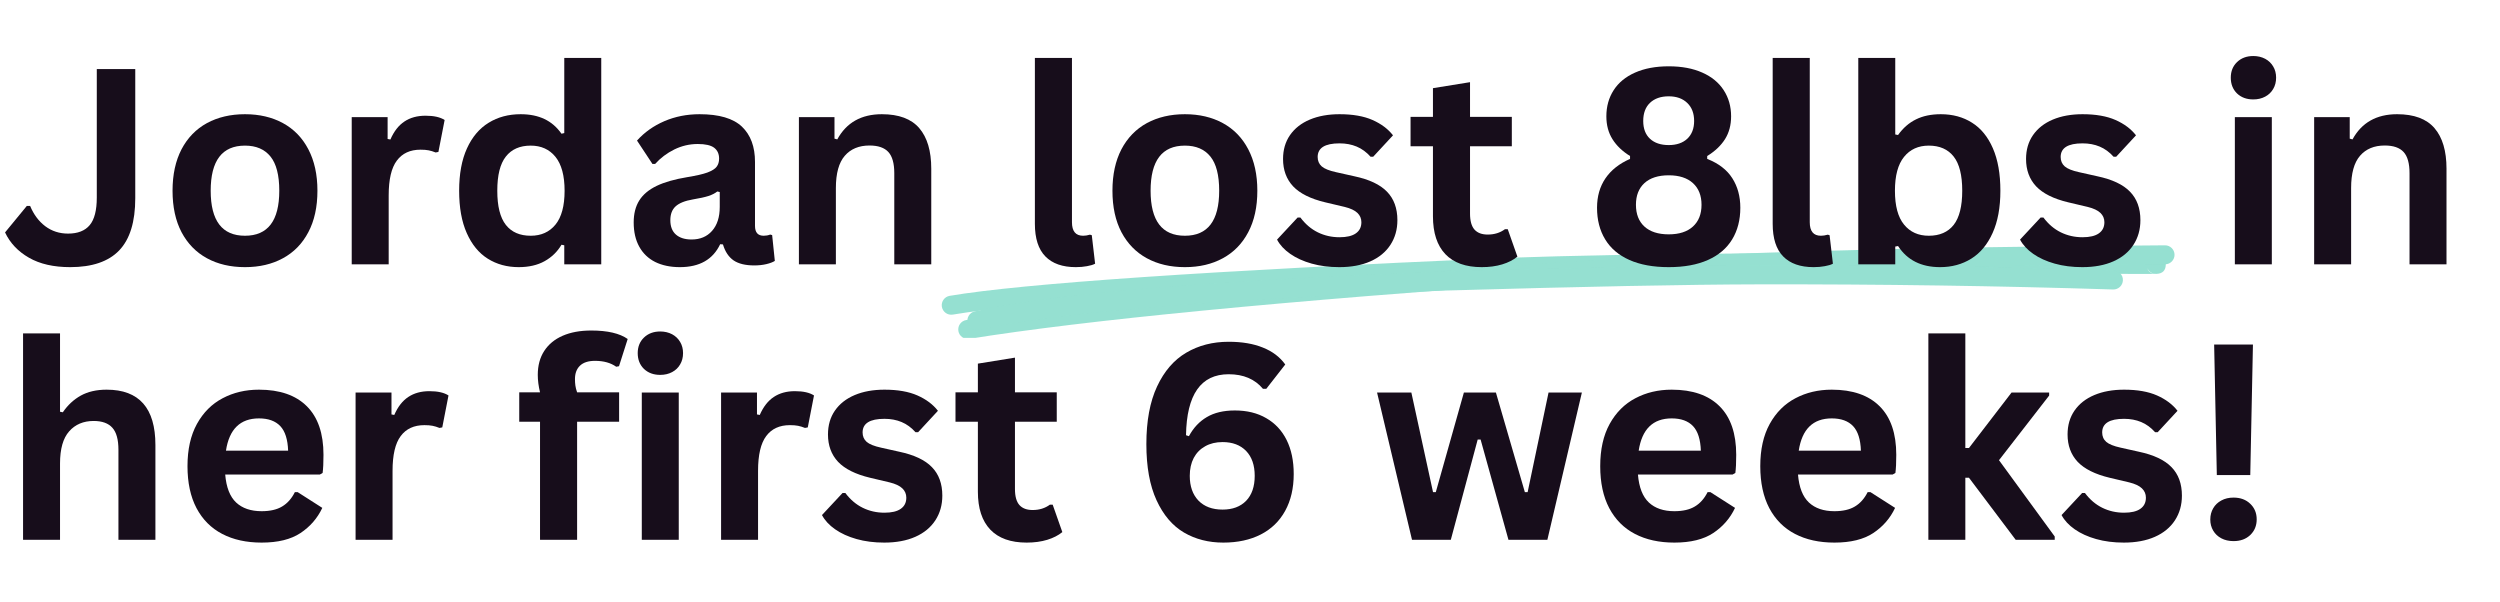
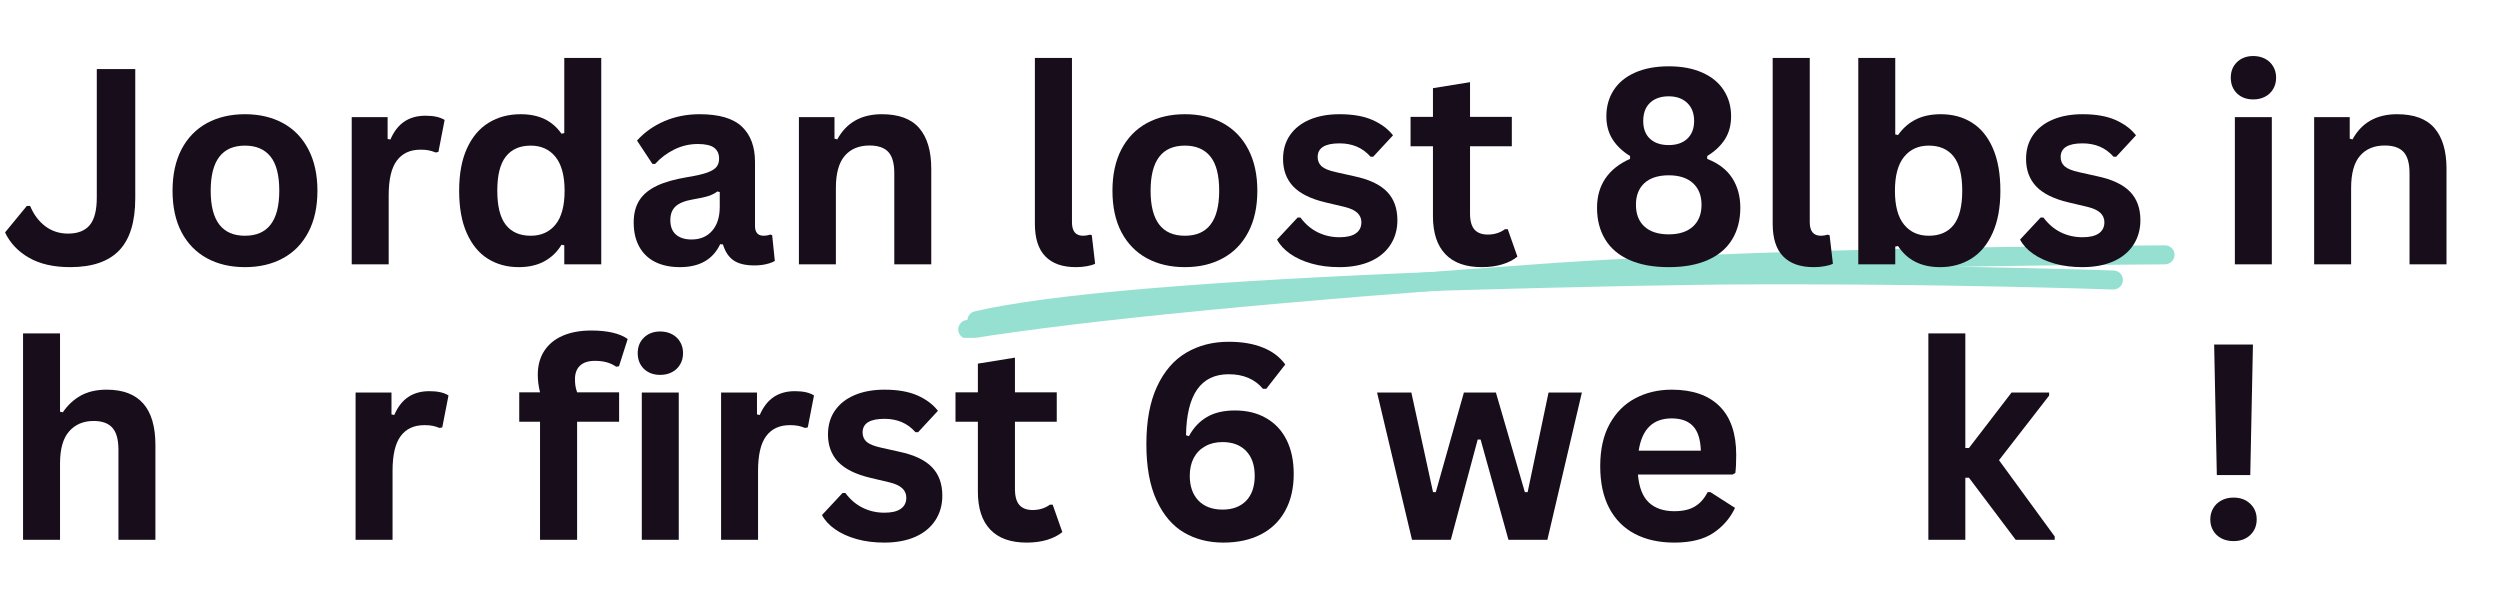
<svg xmlns="http://www.w3.org/2000/svg" width="486" zoomAndPan="magnify" viewBox="0 0 364.5 87.75" height="117" preserveAspectRatio="xMidYMid meet" version="1.0">
  <defs>
    <g />
    <clipPath id="1bd4466d04">
-       <path d="M 137.191 36 L 316 36 L 316 46 L 137.191 46 Z M 137.191 36 " clip-rule="nonzero" />
-     </clipPath>
+       </clipPath>
    <clipPath id="51185efd23">
      <path d="M 139 35.688 L 317.488 35.688 L 317.488 49.258 L 139 49.258 Z M 139 35.688 " clip-rule="nonzero" />
    </clipPath>
    <clipPath id="2ab916b7ca">
      <path d="M 0.27 10 L 20 10 L 20 39 L 0.27 39 Z M 0.27 10 " clip-rule="nonzero" />
    </clipPath>
  </defs>
  <g clip-path="url(#1bd4466d04)">
    <path fill="#95e0d1" d="M 138.461 43.133 C 149.098 41.332 176.094 39.488 219.457 37.598 L 219.469 37.598 C 229.316 37.254 241.086 37.039 254.777 36.949 C 258.102 36.93 261.961 36.93 266.359 36.945 L 266.363 36.945 C 297.539 37.121 313.516 37.191 314.297 37.16 C 313.445 37.195 313.012 37.648 312.996 38.52 L 312.996 38.57 C 313.012 39.43 313.441 39.883 314.281 39.93 C 314.277 39.93 314.277 39.926 314.273 39.926 C 313.508 39.891 312.918 39.242 312.953 38.477 C 312.988 37.711 313.637 37.121 314.402 37.156 C 314.41 37.156 314.418 37.156 314.426 37.156 C 315.309 37.203 315.758 37.656 315.773 38.52 L 315.773 38.57 C 315.758 39.445 315.301 39.898 314.406 39.934 C 313.582 39.965 297.562 39.895 266.348 39.719 L 266.352 39.719 C 261.957 39.707 258.105 39.707 254.793 39.723 C 241.129 39.812 229.387 40.027 219.566 40.371 L 219.578 40.371 C 176.332 42.254 149.445 44.09 138.926 45.867 C 138.168 45.996 137.453 45.488 137.324 44.73 C 137.199 43.977 137.707 43.258 138.461 43.133 Z M 138.461 43.133 " fill-opacity="0.996" fill-rule="nonzero" />
  </g>
  <g clip-path="url(#51185efd23)">
    <path fill="#95e0d1" d="M 140.883 46.66 C 157.871 43.926 186.594 41.141 227.059 38.305 L 227.062 38.305 C 249.727 36.832 279.254 35.988 315.652 35.766 C 316.418 35.762 317.043 36.379 317.047 37.145 C 317.051 37.91 316.434 38.535 315.668 38.539 C 279.324 38.762 249.852 39.605 227.242 41.074 L 227.25 41.07 C 186.871 43.902 158.227 46.68 141.32 49.402 C 140.566 49.523 139.852 49.008 139.73 48.254 C 139.609 47.496 140.125 46.781 140.883 46.66 Z M 140.883 46.66 " fill-opacity="0.996" fill-rule="nonzero" />
  </g>
  <path fill="#95e0d1" d="M 142.117 45.395 C 152.832 42.898 175.711 40.961 210.758 39.586 L 210.773 39.586 C 230.73 39.008 245.996 38.707 256.562 38.68 C 274.223 38.652 291.426 38.906 308.18 39.434 C 308.945 39.457 309.547 40.098 309.52 40.863 C 309.496 41.629 308.855 42.23 308.09 42.207 C 291.367 41.68 274.195 41.43 256.57 41.457 C 246.027 41.48 230.785 41.785 210.852 42.359 L 210.867 42.359 C 175.996 43.727 153.289 45.641 142.746 48.098 C 142 48.273 141.254 47.809 141.082 47.062 C 140.906 46.316 141.371 45.57 142.117 45.395 Z M 142.117 45.395 " fill-opacity="0.996" fill-rule="nonzero" />
  <g clip-path="url(#2ab916b7ca)">
    <g fill="#170d1b" fill-opacity="1">
      <g transform="translate(0.268, 38.543)">
        <g>
          <path d="M 9.969 0.406 C 7.551 0.406 5.547 -0.051 3.953 -0.969 C 2.359 -1.883 1.195 -3.113 0.469 -4.656 L 3.641 -8.516 L 4.125 -8.516 C 4.645 -7.266 5.379 -6.281 6.328 -5.562 C 7.285 -4.844 8.395 -4.484 9.656 -4.484 C 11.07 -4.484 12.125 -4.895 12.812 -5.719 C 13.5 -6.539 13.844 -7.879 13.844 -9.734 L 13.844 -28.469 L 19.453 -28.469 L 19.453 -9.641 C 19.453 -6.203 18.672 -3.664 17.109 -2.031 C 15.547 -0.406 13.164 0.406 9.969 0.406 Z M 9.969 0.406 " />
        </g>
      </g>
    </g>
  </g>
  <g fill="#170d1b" fill-opacity="1">
    <g transform="translate(23.235, 38.543)">
      <g>
        <path d="M 12.484 0.406 C 10.379 0.406 8.531 -0.023 6.938 -0.891 C 5.352 -1.754 4.117 -3.02 3.234 -4.688 C 2.359 -6.352 1.922 -8.367 1.922 -10.734 C 1.922 -13.086 2.359 -15.102 3.234 -16.781 C 4.117 -18.457 5.352 -19.727 6.938 -20.594 C 8.531 -21.457 10.379 -21.891 12.484 -21.891 C 14.586 -21.891 16.43 -21.457 18.016 -20.594 C 19.609 -19.727 20.844 -18.457 21.719 -16.781 C 22.602 -15.102 23.047 -13.086 23.047 -10.734 C 23.047 -8.367 22.602 -6.352 21.719 -4.688 C 20.844 -3.02 19.609 -1.754 18.016 -0.891 C 16.43 -0.023 14.586 0.406 12.484 0.406 Z M 12.484 -4.172 C 15.816 -4.172 17.484 -6.359 17.484 -10.734 C 17.484 -13.004 17.055 -14.664 16.203 -15.719 C 15.348 -16.781 14.109 -17.312 12.484 -17.312 C 9.148 -17.312 7.484 -15.117 7.484 -10.734 C 7.484 -6.359 9.148 -4.172 12.484 -4.172 Z M 12.484 -4.172 " />
      </g>
    </g>
  </g>
  <g fill="#170d1b" fill-opacity="1">
    <g transform="translate(48.186, 38.543)">
      <g>
        <path d="M 3.094 0 L 3.094 -21.469 L 8.328 -21.469 L 8.328 -18.281 L 8.734 -18.203 C 9.254 -19.398 9.938 -20.273 10.781 -20.828 C 11.625 -21.391 12.648 -21.672 13.859 -21.672 C 15.078 -21.672 16.004 -21.461 16.641 -21.047 L 15.734 -16.391 L 15.328 -16.312 C 14.973 -16.457 14.633 -16.562 14.312 -16.625 C 13.988 -16.688 13.594 -16.719 13.125 -16.719 C 11.613 -16.719 10.461 -16.188 9.672 -15.125 C 8.879 -14.07 8.484 -12.379 8.484 -10.047 L 8.484 0 Z M 3.094 0 " />
      </g>
    </g>
  </g>
  <g fill="#170d1b" fill-opacity="1">
    <g transform="translate(65.021, 38.543)">
      <g>
        <path d="M 10.609 0.406 C 8.91 0.406 7.406 -0.004 6.094 -0.828 C 4.789 -1.648 3.77 -2.895 3.031 -4.562 C 2.289 -6.227 1.922 -8.285 1.922 -10.734 C 1.922 -13.18 2.301 -15.238 3.062 -16.906 C 3.82 -18.57 4.875 -19.816 6.219 -20.641 C 7.562 -21.473 9.117 -21.891 10.891 -21.891 C 12.223 -21.891 13.379 -21.656 14.359 -21.188 C 15.336 -20.727 16.164 -20.016 16.844 -19.047 L 17.25 -19.141 L 17.25 -30.094 L 22.641 -30.094 L 22.641 0 L 17.25 0 L 17.25 -2.781 L 16.844 -2.859 C 16.25 -1.848 15.43 -1.051 14.391 -0.469 C 13.348 0.113 12.086 0.406 10.609 0.406 Z M 12.359 -4.172 C 13.879 -4.172 15.082 -4.711 15.969 -5.797 C 16.852 -6.879 17.297 -8.523 17.297 -10.734 C 17.297 -12.93 16.852 -14.578 15.969 -15.672 C 15.082 -16.766 13.879 -17.312 12.359 -17.312 C 10.773 -17.312 9.566 -16.781 8.734 -15.719 C 7.898 -14.664 7.484 -13.004 7.484 -10.734 C 7.484 -8.473 7.898 -6.812 8.734 -5.75 C 9.566 -4.695 10.773 -4.172 12.359 -4.172 Z M 12.359 -4.172 " />
      </g>
    </g>
  </g>
  <g fill="#170d1b" fill-opacity="1">
    <g transform="translate(90.751, 38.543)">
      <g>
        <path d="M 8.375 0.406 C 7 0.406 5.801 0.156 4.781 -0.344 C 3.77 -0.852 2.992 -1.598 2.453 -2.578 C 1.91 -3.555 1.641 -4.734 1.641 -6.109 C 1.641 -7.379 1.91 -8.445 2.453 -9.312 C 2.992 -10.176 3.836 -10.883 4.984 -11.438 C 6.129 -11.988 7.625 -12.414 9.469 -12.719 C 10.75 -12.926 11.723 -13.148 12.391 -13.391 C 13.055 -13.641 13.504 -13.922 13.734 -14.234 C 13.973 -14.547 14.094 -14.941 14.094 -15.422 C 14.094 -16.109 13.852 -16.633 13.375 -17 C 12.895 -17.363 12.098 -17.547 10.984 -17.547 C 9.785 -17.547 8.645 -17.281 7.562 -16.75 C 6.488 -16.219 5.555 -15.516 4.766 -14.641 L 4.375 -14.641 L 2.125 -18.047 C 3.207 -19.254 4.535 -20.195 6.109 -20.875 C 7.68 -21.551 9.395 -21.891 11.25 -21.891 C 14.094 -21.891 16.148 -21.285 17.422 -20.078 C 18.691 -18.867 19.328 -17.156 19.328 -14.938 L 19.328 -5.609 C 19.328 -4.648 19.75 -4.172 20.594 -4.172 C 20.926 -4.172 21.242 -4.227 21.547 -4.344 L 21.828 -4.266 L 22.219 -0.5 C 21.914 -0.312 21.5 -0.156 20.969 -0.031 C 20.438 0.094 19.852 0.156 19.219 0.156 C 17.938 0.156 16.93 -0.086 16.203 -0.578 C 15.484 -1.078 14.969 -1.852 14.656 -2.906 L 14.25 -2.938 C 13.195 -0.707 11.238 0.406 8.375 0.406 Z M 10.078 -3.625 C 11.328 -3.625 12.32 -4.039 13.062 -4.875 C 13.812 -5.719 14.188 -6.883 14.188 -8.375 L 14.188 -10.547 L 13.828 -10.625 C 13.504 -10.363 13.078 -10.145 12.547 -9.969 C 12.023 -9.801 11.27 -9.633 10.281 -9.469 C 9.113 -9.27 8.27 -8.93 7.75 -8.453 C 7.238 -7.984 6.984 -7.312 6.984 -6.438 C 6.984 -5.52 7.254 -4.82 7.797 -4.344 C 8.348 -3.863 9.109 -3.625 10.078 -3.625 Z M 10.078 -3.625 " />
      </g>
    </g>
  </g>
  <g fill="#170d1b" fill-opacity="1">
    <g transform="translate(113.387, 38.543)">
      <g>
        <path d="M 3.094 0 L 3.094 -21.469 L 8.281 -21.469 L 8.281 -18.328 L 8.688 -18.219 C 10.02 -20.664 12.188 -21.891 15.188 -21.891 C 17.664 -21.891 19.484 -21.211 20.641 -19.859 C 21.805 -18.504 22.391 -16.535 22.391 -13.953 L 22.391 0 L 17 0 L 17 -13.297 C 17 -14.723 16.711 -15.75 16.141 -16.375 C 15.566 -17.008 14.648 -17.328 13.391 -17.328 C 11.848 -17.328 10.645 -16.828 9.781 -15.828 C 8.914 -14.828 8.484 -13.258 8.484 -11.125 L 8.484 0 Z M 3.094 0 " />
      </g>
    </g>
  </g>
  <g fill="#170d1b" fill-opacity="1">
    <g transform="translate(138.533, 38.543)">
      <g />
    </g>
  </g>
  <g fill="#170d1b" fill-opacity="1">
    <g transform="translate(147.933, 38.543)">
      <g>
        <path d="M 8.922 0.406 C 6.984 0.406 5.504 -0.113 4.484 -1.156 C 3.461 -2.195 2.953 -3.785 2.953 -5.922 L 2.953 -30.094 L 8.359 -30.094 L 8.359 -6.141 C 8.359 -4.828 8.898 -4.172 9.984 -4.172 C 10.297 -4.172 10.629 -4.223 10.984 -4.328 L 11.25 -4.25 L 11.734 -0.094 C 11.441 0.062 11.047 0.18 10.547 0.266 C 10.055 0.359 9.516 0.406 8.922 0.406 Z M 8.922 0.406 " />
      </g>
    </g>
  </g>
  <g fill="#170d1b" fill-opacity="1">
    <g transform="translate(160.273, 38.543)">
      <g>
        <path d="M 12.484 0.406 C 10.379 0.406 8.531 -0.023 6.938 -0.891 C 5.352 -1.754 4.117 -3.02 3.234 -4.688 C 2.359 -6.352 1.922 -8.367 1.922 -10.734 C 1.922 -13.086 2.359 -15.102 3.234 -16.781 C 4.117 -18.457 5.352 -19.727 6.938 -20.594 C 8.531 -21.457 10.379 -21.891 12.484 -21.891 C 14.586 -21.891 16.43 -21.457 18.016 -20.594 C 19.609 -19.727 20.844 -18.457 21.719 -16.781 C 22.602 -15.102 23.047 -13.086 23.047 -10.734 C 23.047 -8.367 22.602 -6.352 21.719 -4.688 C 20.844 -3.02 19.609 -1.754 18.016 -0.891 C 16.43 -0.023 14.586 0.406 12.484 0.406 Z M 12.484 -4.172 C 15.816 -4.172 17.484 -6.359 17.484 -10.734 C 17.484 -13.004 17.055 -14.664 16.203 -15.719 C 15.348 -16.781 14.109 -17.312 12.484 -17.312 C 9.148 -17.312 7.484 -15.117 7.484 -10.734 C 7.484 -6.359 9.148 -4.172 12.484 -4.172 Z M 12.484 -4.172 " />
      </g>
    </g>
  </g>
  <g fill="#170d1b" fill-opacity="1">
    <g transform="translate(185.224, 38.543)">
      <g>
        <path d="M 10.047 0.406 C 8.578 0.406 7.234 0.234 6.016 -0.109 C 4.797 -0.453 3.754 -0.926 2.891 -1.531 C 2.023 -2.133 1.383 -2.828 0.969 -3.609 L 3.969 -6.828 L 4.375 -6.828 C 5.094 -5.867 5.938 -5.148 6.906 -4.672 C 7.883 -4.191 8.941 -3.953 10.078 -3.953 C 11.129 -3.953 11.922 -4.141 12.453 -4.516 C 12.992 -4.891 13.266 -5.43 13.266 -6.141 C 13.266 -6.68 13.07 -7.133 12.688 -7.5 C 12.301 -7.875 11.68 -8.164 10.828 -8.375 L 7.984 -9.047 C 5.859 -9.555 4.301 -10.332 3.312 -11.375 C 2.332 -12.426 1.844 -13.754 1.844 -15.359 C 1.844 -16.703 2.18 -17.863 2.859 -18.844 C 3.547 -19.832 4.508 -20.586 5.75 -21.109 C 6.988 -21.629 8.43 -21.891 10.078 -21.891 C 12.016 -21.891 13.617 -21.609 14.891 -21.047 C 16.16 -20.484 17.156 -19.738 17.875 -18.812 L 14.984 -15.688 L 14.609 -15.688 C 14.004 -16.363 13.328 -16.859 12.578 -17.172 C 11.836 -17.484 11.004 -17.641 10.078 -17.641 C 7.953 -17.641 6.891 -16.977 6.891 -15.656 C 6.891 -15.094 7.086 -14.633 7.484 -14.281 C 7.879 -13.938 8.578 -13.656 9.578 -13.438 L 12.234 -12.844 C 14.41 -12.383 16 -11.633 17 -10.594 C 18.008 -9.562 18.516 -8.176 18.516 -6.438 C 18.516 -5.082 18.176 -3.883 17.5 -2.844 C 16.82 -1.801 15.848 -1 14.578 -0.438 C 13.305 0.125 11.797 0.406 10.047 0.406 Z M 10.047 0.406 " />
      </g>
    </g>
  </g>
  <g fill="#170d1b" fill-opacity="1">
    <g transform="translate(205.018, 38.543)">
      <g>
        <path d="M 14.812 -5.125 L 16.219 -1.125 C 15.633 -0.645 14.898 -0.27 14.016 0 C 13.129 0.27 12.129 0.406 11.016 0.406 C 8.691 0.406 6.926 -0.223 5.719 -1.484 C 4.508 -2.754 3.906 -4.598 3.906 -7.016 L 3.906 -17.219 L 0.641 -17.219 L 0.641 -21.5 L 3.906 -21.5 L 3.906 -25.688 L 9.312 -26.562 L 9.312 -21.5 L 15.406 -21.5 L 15.406 -17.219 L 9.312 -17.219 L 9.312 -7.406 C 9.312 -6.332 9.531 -5.551 9.969 -5.062 C 10.406 -4.582 11.047 -4.344 11.891 -4.344 C 12.859 -4.344 13.695 -4.602 14.406 -5.125 Z M 14.812 -5.125 " />
      </g>
    </g>
  </g>
  <g fill="#170d1b" fill-opacity="1">
    <g transform="translate(221.697, 38.543)">
      <g />
    </g>
  </g>
  <g fill="#170d1b" fill-opacity="1">
    <g transform="translate(231.098, 38.543)">
      <g>
        <path d="M 12.203 0.406 C 9.941 0.406 8.031 0.055 6.469 -0.641 C 4.906 -1.336 3.727 -2.336 2.938 -3.641 C 2.145 -4.941 1.75 -6.477 1.75 -8.25 C 1.75 -9.906 2.156 -11.332 2.969 -12.531 C 3.789 -13.738 4.988 -14.688 6.562 -15.375 L 6.562 -15.797 C 5.445 -16.484 4.594 -17.301 4 -18.25 C 3.406 -19.195 3.109 -20.305 3.109 -21.578 C 3.109 -23.016 3.461 -24.285 4.172 -25.391 C 4.879 -26.492 5.914 -27.348 7.281 -27.953 C 8.656 -28.566 10.297 -28.875 12.203 -28.875 C 14.109 -28.875 15.742 -28.566 17.109 -27.953 C 18.473 -27.348 19.508 -26.492 20.219 -25.391 C 20.938 -24.285 21.297 -23.016 21.297 -21.578 C 21.297 -20.305 21 -19.195 20.406 -18.25 C 19.812 -17.312 18.945 -16.492 17.812 -15.797 L 17.812 -15.375 C 19.477 -14.719 20.695 -13.781 21.469 -12.562 C 22.25 -11.344 22.641 -9.906 22.641 -8.25 C 22.641 -6.477 22.242 -4.941 21.453 -3.641 C 20.66 -2.336 19.484 -1.336 17.922 -0.641 C 16.367 0.055 14.461 0.406 12.203 0.406 Z M 12.203 -17.391 C 13.336 -17.391 14.238 -17.695 14.906 -18.312 C 15.57 -18.938 15.906 -19.801 15.906 -20.906 C 15.906 -22.02 15.57 -22.895 14.906 -23.531 C 14.238 -24.176 13.336 -24.5 12.203 -24.5 C 11.047 -24.5 10.133 -24.18 9.469 -23.547 C 8.812 -22.922 8.484 -22.039 8.484 -20.906 C 8.484 -19.789 8.812 -18.926 9.469 -18.312 C 10.133 -17.695 11.047 -17.391 12.203 -17.391 Z M 12.203 -4.375 C 13.723 -4.375 14.898 -4.754 15.734 -5.516 C 16.566 -6.273 16.984 -7.332 16.984 -8.688 C 16.984 -10.031 16.566 -11.082 15.734 -11.844 C 14.898 -12.602 13.723 -12.984 12.203 -12.984 C 10.672 -12.984 9.488 -12.602 8.656 -11.844 C 7.832 -11.082 7.422 -10.031 7.422 -8.688 C 7.422 -7.332 7.832 -6.273 8.656 -5.516 C 9.488 -4.754 10.672 -4.375 12.203 -4.375 Z M 12.203 -4.375 " />
      </g>
    </g>
  </g>
  <g fill="#170d1b" fill-opacity="1">
    <g transform="translate(255.504, 38.543)">
      <g>
        <path d="M 8.922 0.406 C 6.984 0.406 5.504 -0.113 4.484 -1.156 C 3.461 -2.195 2.953 -3.785 2.953 -5.922 L 2.953 -30.094 L 8.359 -30.094 L 8.359 -6.141 C 8.359 -4.828 8.898 -4.172 9.984 -4.172 C 10.297 -4.172 10.629 -4.223 10.984 -4.328 L 11.25 -4.25 L 11.734 -0.094 C 11.441 0.062 11.047 0.18 10.547 0.266 C 10.055 0.359 9.516 0.406 8.922 0.406 Z M 8.922 0.406 " />
      </g>
    </g>
  </g>
  <g fill="#170d1b" fill-opacity="1">
    <g transform="translate(267.844, 38.543)">
      <g>
        <path d="M 15.016 0.406 C 12.273 0.406 10.234 -0.617 8.891 -2.672 L 8.484 -2.594 L 8.484 0 L 3.094 0 L 3.094 -30.094 L 8.484 -30.094 L 8.484 -18.938 L 8.891 -18.859 C 9.629 -19.891 10.504 -20.648 11.516 -21.141 C 12.523 -21.641 13.727 -21.891 15.125 -21.891 C 16.863 -21.891 18.379 -21.477 19.672 -20.656 C 20.973 -19.844 21.988 -18.598 22.719 -16.922 C 23.445 -15.254 23.812 -13.191 23.812 -10.734 C 23.812 -8.285 23.43 -6.227 22.672 -4.562 C 21.922 -2.895 20.883 -1.648 19.562 -0.828 C 18.238 -0.004 16.723 0.406 15.016 0.406 Z M 13.375 -4.172 C 14.957 -4.172 16.164 -4.695 17 -5.75 C 17.832 -6.812 18.25 -8.473 18.25 -10.734 C 18.25 -13.004 17.832 -14.664 17 -15.719 C 16.164 -16.781 14.957 -17.312 13.375 -17.312 C 11.852 -17.312 10.648 -16.766 9.766 -15.672 C 8.879 -14.578 8.438 -12.93 8.438 -10.734 C 8.438 -8.523 8.879 -6.879 9.766 -5.797 C 10.648 -4.711 11.852 -4.172 13.375 -4.172 Z M 13.375 -4.172 " />
      </g>
    </g>
  </g>
  <g fill="#170d1b" fill-opacity="1">
    <g transform="translate(293.554, 38.543)">
      <g>
        <path d="M 10.047 0.406 C 8.578 0.406 7.234 0.234 6.016 -0.109 C 4.797 -0.453 3.754 -0.926 2.891 -1.531 C 2.023 -2.133 1.383 -2.828 0.969 -3.609 L 3.969 -6.828 L 4.375 -6.828 C 5.094 -5.867 5.938 -5.148 6.906 -4.672 C 7.883 -4.191 8.941 -3.953 10.078 -3.953 C 11.129 -3.953 11.922 -4.141 12.453 -4.516 C 12.992 -4.891 13.266 -5.43 13.266 -6.141 C 13.266 -6.68 13.07 -7.133 12.688 -7.5 C 12.301 -7.875 11.68 -8.164 10.828 -8.375 L 7.984 -9.047 C 5.859 -9.555 4.301 -10.332 3.312 -11.375 C 2.332 -12.426 1.844 -13.754 1.844 -15.359 C 1.844 -16.703 2.18 -17.863 2.859 -18.844 C 3.547 -19.832 4.508 -20.586 5.75 -21.109 C 6.988 -21.629 8.43 -21.891 10.078 -21.891 C 12.016 -21.891 13.617 -21.609 14.891 -21.047 C 16.16 -20.484 17.156 -19.738 17.875 -18.812 L 14.984 -15.688 L 14.609 -15.688 C 14.004 -16.363 13.328 -16.859 12.578 -17.172 C 11.836 -17.484 11.004 -17.641 10.078 -17.641 C 7.953 -17.641 6.891 -16.977 6.891 -15.656 C 6.891 -15.094 7.086 -14.633 7.484 -14.281 C 7.879 -13.938 8.578 -13.656 9.578 -13.438 L 12.234 -12.844 C 14.41 -12.383 16 -11.633 17 -10.594 C 18.008 -9.562 18.516 -8.176 18.516 -6.438 C 18.516 -5.082 18.176 -3.883 17.5 -2.844 C 16.82 -1.801 15.848 -1 14.578 -0.438 C 13.305 0.125 11.797 0.406 10.047 0.406 Z M 10.047 0.406 " />
      </g>
    </g>
  </g>
  <g fill="#170d1b" fill-opacity="1">
    <g transform="translate(313.348, 38.543)">
      <g />
    </g>
  </g>
  <g fill="#170d1b" fill-opacity="1">
    <g transform="translate(322.748, 38.543)">
      <g>
        <path d="M 5.781 -24.047 C 4.812 -24.047 4.02 -24.336 3.406 -24.922 C 2.801 -25.516 2.5 -26.281 2.5 -27.219 C 2.5 -28.145 2.801 -28.898 3.406 -29.484 C 4.02 -30.078 4.812 -30.375 5.781 -30.375 C 6.426 -30.375 7.004 -30.238 7.516 -29.969 C 8.023 -29.695 8.414 -29.32 8.688 -28.844 C 8.969 -28.375 9.109 -27.832 9.109 -27.219 C 9.109 -26.602 8.969 -26.055 8.688 -25.578 C 8.414 -25.098 8.023 -24.723 7.516 -24.453 C 7.004 -24.18 6.426 -24.047 5.781 -24.047 Z M 3.094 0 L 3.094 -21.469 L 8.484 -21.469 L 8.484 0 Z M 3.094 0 " />
      </g>
    </g>
  </g>
  <g fill="#170d1b" fill-opacity="1">
    <g transform="translate(334.309, 38.543)">
      <g>
        <path d="M 3.094 0 L 3.094 -21.469 L 8.281 -21.469 L 8.281 -18.328 L 8.688 -18.219 C 10.02 -20.664 12.188 -21.891 15.188 -21.891 C 17.664 -21.891 19.484 -21.211 20.641 -19.859 C 21.805 -18.504 22.391 -16.535 22.391 -13.953 L 22.391 0 L 17 0 L 17 -13.297 C 17 -14.723 16.711 -15.75 16.141 -16.375 C 15.566 -17.008 14.648 -17.328 13.391 -17.328 C 11.848 -17.328 10.645 -16.828 9.781 -15.828 C 8.914 -14.828 8.484 -13.258 8.484 -11.125 L 8.484 0 Z M 3.094 0 " />
      </g>
    </g>
  </g>
  <g fill="#170d1b" fill-opacity="1">
    <g transform="translate(0.268, 78.705)">
      <g>
        <path d="M 3.094 0 L 3.094 -30.094 L 8.484 -30.094 L 8.484 -18.672 L 8.891 -18.594 C 9.609 -19.645 10.484 -20.457 11.516 -21.031 C 12.555 -21.602 13.812 -21.891 15.281 -21.891 C 20.02 -21.891 22.391 -19.203 22.391 -13.828 L 22.391 0 L 17 0 L 17 -13.141 C 17 -14.609 16.707 -15.672 16.125 -16.328 C 15.539 -16.992 14.629 -17.328 13.391 -17.328 C 11.891 -17.328 10.695 -16.82 9.812 -15.812 C 8.926 -14.812 8.484 -13.25 8.484 -11.125 L 8.484 0 Z M 3.094 0 " />
      </g>
    </g>
  </g>
  <g fill="#170d1b" fill-opacity="1">
    <g transform="translate(25.414, 78.705)">
      <g>
+         </g>
+     </g>
+   </g>
+   <g fill="#170d1b" fill-opacity="1">
+     <g transform="translate(48.75, 78.705)">
+       <g>
+         <path d="M 3.094 0 L 3.094 -21.469 L 8.328 -21.469 L 8.328 -18.281 L 8.734 -18.203 C 9.254 -19.398 9.938 -20.273 10.781 -20.828 C 11.625 -21.391 12.648 -21.672 13.859 -21.672 C 15.078 -21.672 16.004 -21.461 16.641 -21.047 L 15.734 -16.391 L 15.328 -16.312 C 14.973 -16.457 14.633 -16.562 14.312 -16.625 C 13.988 -16.688 13.594 -16.719 13.125 -16.719 C 11.613 -16.719 10.461 -16.188 9.672 -15.125 C 8.879 -14.07 8.484 -12.379 8.484 -10.047 L 8.484 0 Z M 3.094 0 " />
+       </g>
+     </g>
+   </g>
+   <g fill="#170d1b" fill-opacity="1">
+     <g transform="translate(65.586, 78.705)">
+       <g />
+     </g>
+   </g>
+   <g fill="#170d1b" fill-opacity="1">
+     <g transform="translate(74.986, 78.705)">
+       <g>
+         <path d="M 3.75 0 L 3.75 -17.219 L 0.719 -17.219 L 0.719 -21.5 L 3.75 -21.5 C 3.531 -22.406 3.422 -23.254 3.422 -24.047 C 3.422 -25.41 3.734 -26.57 4.359 -27.531 C 4.984 -28.5 5.879 -29.238 7.047 -29.75 C 8.211 -30.258 9.602 -30.516 11.219 -30.516 C 13.594 -30.516 15.363 -30.102 16.531 -29.281 L 15.266 -25.312 L 14.859 -25.234 C 14.055 -25.805 13.023 -26.094 11.766 -26.094 C 10.785 -26.094 10.051 -25.852 9.562 -25.375 C 9.082 -24.906 8.844 -24.258 8.844 -23.438 C 8.844 -23.094 8.863 -22.773 8.906 -22.484 C 8.945 -22.191 9.031 -21.863 9.156 -21.5 L 15.281 -21.5 L 15.281 -17.219 L 9.156 -17.219 L 9.156 0 Z M 3.75 0 " />
+       </g>
+     </g>
+   </g>
+   <g fill="#170d1b" fill-opacity="1">
+     <g transform="translate(90.479, 78.705)">
+       <g>
+         <path d="M 5.781 -24.047 C 4.812 -24.047 4.02 -24.336 3.406 -24.922 C 2.801 -25.516 2.5 -26.281 2.5 -27.219 C 2.5 -28.145 2.801 -28.898 3.406 -29.484 C 4.02 -30.078 4.812 -30.375 5.781 -30.375 C 6.426 -30.375 7.004 -30.238 7.516 -29.969 C 8.023 -29.695 8.414 -29.32 8.688 -28.844 C 8.969 -28.375 9.109 -27.832 9.109 -27.219 C 9.109 -26.602 8.969 -26.055 8.688 -25.578 C 8.414 -25.098 8.023 -24.723 7.516 -24.453 C 7.004 -24.18 6.426 -24.047 5.781 -24.047 Z M 3.094 0 L 3.094 -21.469 L 8.484 -21.469 L 8.484 0 Z M 3.094 0 " />
+       </g>
+     </g>
+   </g>
+   <g fill="#170d1b" fill-opacity="1">
+     <g transform="translate(102.04, 78.705)">
+       <g>
+         <path d="M 3.094 0 L 3.094 -21.469 L 8.328 -21.469 L 8.328 -18.281 L 8.734 -18.203 C 9.254 -19.398 9.938 -20.273 10.781 -20.828 C 11.625 -21.391 12.648 -21.672 13.859 -21.672 C 15.078 -21.672 16.004 -21.461 16.641 -21.047 L 15.734 -16.391 L 15.328 -16.312 C 14.973 -16.457 14.633 -16.562 14.312 -16.625 C 13.988 -16.688 13.594 -16.719 13.125 -16.719 C 11.613 -16.719 10.461 -16.188 9.672 -15.125 C 8.879 -14.07 8.484 -12.379 8.484 -10.047 L 8.484 0 Z M 3.094 0 " />
+       </g>
+     </g>
+   </g>
+   <g fill="#170d1b" fill-opacity="1">
+     <g transform="translate(118.875, 78.705)">
+       <g>
+         <path d="M 10.047 0.406 C 8.578 0.406 7.234 0.234 6.016 -0.109 C 4.797 -0.453 3.754 -0.926 2.891 -1.531 C 2.023 -2.133 1.383 -2.828 0.969 -3.609 L 3.969 -6.828 L 4.375 -6.828 C 5.094 -5.867 5.938 -5.148 6.906 -4.672 C 7.883 -4.191 8.941 -3.953 10.078 -3.953 C 11.129 -3.953 11.922 -4.141 12.453 -4.516 C 12.992 -4.891 13.266 -5.43 13.266 -6.141 C 13.266 -6.68 13.07 -7.133 12.688 -7.5 C 12.301 -7.875 11.68 -8.164 10.828 -8.375 L 7.984 -9.047 C 5.859 -9.555 4.301 -10.332 3.312 -11.375 C 2.332 -12.426 1.844 -13.754 1.844 -15.359 C 1.844 -16.703 2.18 -17.863 2.859 -18.844 C 3.547 -19.832 4.508 -20.586 5.75 -21.109 C 6.988 -21.629 8.43 -21.891 10.078 -21.891 C 12.016 -21.891 13.617 -21.609 14.891 -21.047 C 16.16 -20.484 17.156 -19.738 17.875 -18.812 L 14.984 -15.688 L 14.609 -15.688 C 14.004 -16.363 13.328 -16.859 12.578 -17.172 C 11.836 -17.484 11.004 -17.641 10.078 -17.641 C 7.953 -17.641 6.891 -16.977 6.891 -15.656 C 6.891 -15.094 7.086 -14.633 7.484 -14.281 C 7.879 -13.938 8.578 -13.656 9.578 -13.438 L 12.234 -12.844 C 14.41 -12.383 16 -11.633 17 -10.594 C 18.008 -9.562 18.516 -8.176 18.516 -6.438 C 18.516 -5.082 18.176 -3.883 17.5 -2.844 C 16.82 -1.801 15.848 -1 14.578 -0.438 C 13.305 0.125 11.797 0.406 10.047 0.406 Z M 10.047 0.406 " />
+       </g>
+     </g>
+   </g>
+   <g fill="#170d1b" fill-opacity="1">
+     <g transform="translate(138.669, 78.705)">
+       <g>
+         <path d="M 14.812 -5.125 L 16.219 -1.125 C 15.633 -0.645 14.898 -0.27 14.016 0 C 13.129 0.27 12.129 0.406 11.016 0.406 C 8.691 0.406 6.926 -0.223 5.719 -1.484 C 4.508 -2.754 3.906 -4.598 3.906 -7.016 L 3.906 -17.219 L 0.641 -17.219 L 0.641 -21.5 L 3.906 -21.5 L 3.906 -25.688 L 9.312 -26.562 L 9.312 -21.5 L 15.406 -21.5 L 15.406 -17.219 L 9.312 -17.219 L 9.312 -7.406 C 9.312 -6.332 9.531 -5.551 9.969 -5.062 C 10.406 -4.582 11.047 -4.344 11.891 -4.344 C 12.859 -4.344 13.695 -4.602 14.406 -5.125 Z M 14.812 -5.125 " />
+       </g>
+     </g>
+   </g>
+   <g fill="#170d1b" fill-opacity="1">
+     <g transform="translate(155.348, 78.705)">
+       <g />
+     </g>
+   </g>
+   <g fill="#170d1b" fill-opacity="1">
+     <g transform="translate(164.749, 78.705)">
+       <g>
+         <path d="M 13.609 0.406 C 11.461 0.406 9.551 -0.082 7.875 -1.062 C 6.195 -2.051 4.863 -3.617 3.875 -5.766 C 2.883 -7.922 2.391 -10.648 2.391 -13.953 C 2.391 -17.328 2.91 -20.129 3.953 -22.359 C 4.992 -24.586 6.41 -26.227 8.203 -27.281 C 10.004 -28.344 12.066 -28.875 14.391 -28.875 C 16.328 -28.875 17.988 -28.594 19.375 -28.031 C 20.77 -27.477 21.859 -26.656 22.641 -25.562 L 19.875 -22.016 L 19.391 -22.016 C 18.211 -23.43 16.547 -24.141 14.391 -24.141 C 10.336 -24.141 8.266 -21.176 8.172 -15.25 L 8.594 -15.109 C 9.25 -16.328 10.117 -17.254 11.203 -17.891 C 12.285 -18.535 13.648 -18.859 15.297 -18.859 C 17.066 -18.859 18.594 -18.484 19.875 -17.734 C 21.164 -16.992 22.156 -15.93 22.844 -14.547 C 23.531 -13.16 23.875 -11.508 23.875 -9.594 C 23.875 -7.52 23.457 -5.727 22.625 -4.219 C 21.801 -2.719 20.617 -1.57 19.078 -0.781 C 17.535 0.008 15.711 0.406 13.609 0.406 Z M 13.5 -4.406 C 14.957 -4.406 16.102 -4.832 16.938 -5.688 C 17.77 -6.551 18.188 -7.766 18.188 -9.328 C 18.188 -10.879 17.77 -12.086 16.938 -12.953 C 16.102 -13.816 14.957 -14.25 13.5 -14.25 C 12.531 -14.25 11.688 -14.047 10.969 -13.641 C 10.25 -13.242 9.691 -12.676 9.297 -11.938 C 8.91 -11.195 8.719 -10.328 8.719 -9.328 C 8.719 -7.805 9.141 -6.602 9.984 -5.719 C 10.836 -4.844 12.008 -4.406 13.5 -4.406 Z M 13.5 -4.406 " />
+       </g>
+     </g>
+   </g>
+   <g fill="#170d1b" fill-opacity="1">
+     <g transform="translate(190.596, 78.705)">
+       <g />
+     </g>
+   </g>
+   <g fill="#170d1b" fill-opacity="1">
+     <g transform="translate(199.996, 78.705)">
+       <g>
+         <path d="M 11.531 0 L 5.875 0 L 0.781 -21.469 L 5.781 -21.469 L 8.938 -6.953 L 9.344 -6.953 L 13.438 -21.469 L 18.109 -21.469 L 22.328 -6.953 L 22.734 -6.953 L 25.781 -21.469 L 30.641 -21.469 L 25.609 0 L 19.938 0 L 15.875 -14.625 L 15.453 -14.625 Z M 11.531 0 " />
+       </g>
+     </g>
+   </g>
+   <g fill="#170d1b" fill-opacity="1">
+     <g transform="translate(231.39, 78.705)">
+       <g>
        <path d="M 21.219 -9.516 L 7.422 -9.516 C 7.578 -7.648 8.109 -6.289 9.016 -5.438 C 9.922 -4.594 11.16 -4.172 12.734 -4.172 C 13.961 -4.172 14.957 -4.398 15.719 -4.859 C 16.488 -5.316 17.109 -6.016 17.578 -6.953 L 17.984 -6.953 L 21.578 -4.656 C 20.867 -3.145 19.805 -1.922 18.391 -0.984 C 16.984 -0.055 15.098 0.406 12.734 0.406 C 10.516 0.406 8.598 -0.016 6.984 -0.859 C 5.367 -1.703 4.117 -2.957 3.234 -4.625 C 2.359 -6.289 1.922 -8.328 1.922 -10.734 C 1.922 -13.172 2.379 -15.223 3.297 -16.891 C 4.223 -18.566 5.473 -19.816 7.047 -20.641 C 8.617 -21.473 10.383 -21.891 12.344 -21.891 C 15.383 -21.891 17.711 -21.082 19.328 -19.469 C 20.941 -17.863 21.75 -15.504 21.75 -12.391 C 21.75 -11.254 21.707 -10.375 21.625 -9.75 Z M 16.594 -13 C 16.539 -14.633 16.16 -15.828 15.453 -16.578 C 14.742 -17.328 13.707 -17.703 12.344 -17.703 C 9.613 -17.703 8.008 -16.133 7.531 -13 Z M 16.594 -13 " />
      </g>
    </g>
  </g>
  <g fill="#170d1b" fill-opacity="1">
-     <g transform="translate(48.75, 78.705)">
-       <g>
-         <path d="M 3.094 0 L 3.094 -21.469 L 8.328 -21.469 L 8.328 -18.281 L 8.734 -18.203 C 9.254 -19.398 9.938 -20.273 10.781 -20.828 C 11.625 -21.391 12.648 -21.672 13.859 -21.672 C 15.078 -21.672 16.004 -21.461 16.641 -21.047 L 15.734 -16.391 L 15.328 -16.312 C 14.973 -16.457 14.633 -16.562 14.312 -16.625 C 13.988 -16.688 13.594 -16.719 13.125 -16.719 C 11.613 -16.719 10.461 -16.188 9.672 -15.125 C 8.879 -14.07 8.484 -12.379 8.484 -10.047 L 8.484 0 Z M 3.094 0 " />
-       </g>
-     </g>
-   </g>
-   <g fill="#170d1b" fill-opacity="1">
-     <g transform="translate(65.586, 78.705)">
-       <g />
-     </g>
-   </g>
-   <g fill="#170d1b" fill-opacity="1">
-     <g transform="translate(74.986, 78.705)">
-       <g>
-         <path d="M 3.75 0 L 3.75 -17.219 L 0.719 -17.219 L 0.719 -21.5 L 3.75 -21.5 C 3.531 -22.406 3.422 -23.254 3.422 -24.047 C 3.422 -25.41 3.734 -26.57 4.359 -27.531 C 4.984 -28.5 5.879 -29.238 7.047 -29.75 C 8.211 -30.258 9.602 -30.516 11.219 -30.516 C 13.594 -30.516 15.363 -30.102 16.531 -29.281 L 15.266 -25.312 L 14.859 -25.234 C 14.055 -25.805 13.023 -26.094 11.766 -26.094 C 10.785 -26.094 10.051 -25.852 9.562 -25.375 C 9.082 -24.906 8.844 -24.258 8.844 -23.438 C 8.844 -23.094 8.863 -22.773 8.906 -22.484 C 8.945 -22.191 9.031 -21.863 9.156 -21.5 L 15.281 -21.5 L 15.281 -17.219 L 9.156 -17.219 L 9.156 0 Z M 3.75 0 " />
-       </g>
-     </g>
-   </g>
-   <g fill="#170d1b" fill-opacity="1">
-     <g transform="translate(90.479, 78.705)">
-       <g>
-         <path d="M 5.781 -24.047 C 4.812 -24.047 4.02 -24.336 3.406 -24.922 C 2.801 -25.516 2.5 -26.281 2.5 -27.219 C 2.5 -28.145 2.801 -28.898 3.406 -29.484 C 4.02 -30.078 4.812 -30.375 5.781 -30.375 C 6.426 -30.375 7.004 -30.238 7.516 -29.969 C 8.023 -29.695 8.414 -29.32 8.688 -28.844 C 8.969 -28.375 9.109 -27.832 9.109 -27.219 C 9.109 -26.602 8.969 -26.055 8.688 -25.578 C 8.414 -25.098 8.023 -24.723 7.516 -24.453 C 7.004 -24.18 6.426 -24.047 5.781 -24.047 Z M 3.094 0 L 3.094 -21.469 L 8.484 -21.469 L 8.484 0 Z M 3.094 0 " />
-       </g>
-     </g>
-   </g>
-   <g fill="#170d1b" fill-opacity="1">
-     <g transform="translate(102.04, 78.705)">
-       <g>
-         <path d="M 3.094 0 L 3.094 -21.469 L 8.328 -21.469 L 8.328 -18.281 L 8.734 -18.203 C 9.254 -19.398 9.938 -20.273 10.781 -20.828 C 11.625 -21.391 12.648 -21.672 13.859 -21.672 C 15.078 -21.672 16.004 -21.461 16.641 -21.047 L 15.734 -16.391 L 15.328 -16.312 C 14.973 -16.457 14.633 -16.562 14.312 -16.625 C 13.988 -16.688 13.594 -16.719 13.125 -16.719 C 11.613 -16.719 10.461 -16.188 9.672 -15.125 C 8.879 -14.07 8.484 -12.379 8.484 -10.047 L 8.484 0 Z M 3.094 0 " />
-       </g>
-     </g>
-   </g>
-   <g fill="#170d1b" fill-opacity="1">
-     <g transform="translate(118.875, 78.705)">
-       <g>
-         <path d="M 10.047 0.406 C 8.578 0.406 7.234 0.234 6.016 -0.109 C 4.797 -0.453 3.754 -0.926 2.891 -1.531 C 2.023 -2.133 1.383 -2.828 0.969 -3.609 L 3.969 -6.828 L 4.375 -6.828 C 5.094 -5.867 5.938 -5.148 6.906 -4.672 C 7.883 -4.191 8.941 -3.953 10.078 -3.953 C 11.129 -3.953 11.922 -4.141 12.453 -4.516 C 12.992 -4.891 13.266 -5.43 13.266 -6.141 C 13.266 -6.68 13.07 -7.133 12.688 -7.5 C 12.301 -7.875 11.68 -8.164 10.828 -8.375 L 7.984 -9.047 C 5.859 -9.555 4.301 -10.332 3.312 -11.375 C 2.332 -12.426 1.844 -13.754 1.844 -15.359 C 1.844 -16.703 2.18 -17.863 2.859 -18.844 C 3.547 -19.832 4.508 -20.586 5.75 -21.109 C 6.988 -21.629 8.43 -21.891 10.078 -21.891 C 12.016 -21.891 13.617 -21.609 14.891 -21.047 C 16.16 -20.484 17.156 -19.738 17.875 -18.812 L 14.984 -15.688 L 14.609 -15.688 C 14.004 -16.363 13.328 -16.859 12.578 -17.172 C 11.836 -17.484 11.004 -17.641 10.078 -17.641 C 7.953 -17.641 6.891 -16.977 6.891 -15.656 C 6.891 -15.094 7.086 -14.633 7.484 -14.281 C 7.879 -13.938 8.578 -13.656 9.578 -13.438 L 12.234 -12.844 C 14.41 -12.383 16 -11.633 17 -10.594 C 18.008 -9.562 18.516 -8.176 18.516 -6.438 C 18.516 -5.082 18.176 -3.883 17.5 -2.844 C 16.82 -1.801 15.848 -1 14.578 -0.438 C 13.305 0.125 11.797 0.406 10.047 0.406 Z M 10.047 0.406 " />
-       </g>
-     </g>
-   </g>
-   <g fill="#170d1b" fill-opacity="1">
-     <g transform="translate(138.669, 78.705)">
-       <g>
-         <path d="M 14.812 -5.125 L 16.219 -1.125 C 15.633 -0.645 14.898 -0.27 14.016 0 C 13.129 0.27 12.129 0.406 11.016 0.406 C 8.691 0.406 6.926 -0.223 5.719 -1.484 C 4.508 -2.754 3.906 -4.598 3.906 -7.016 L 3.906 -17.219 L 0.641 -17.219 L 0.641 -21.5 L 3.906 -21.5 L 3.906 -25.688 L 9.312 -26.562 L 9.312 -21.5 L 15.406 -21.5 L 15.406 -17.219 L 9.312 -17.219 L 9.312 -7.406 C 9.312 -6.332 9.531 -5.551 9.969 -5.062 C 10.406 -4.582 11.047 -4.344 11.891 -4.344 C 12.859 -4.344 13.695 -4.602 14.406 -5.125 Z M 14.812 -5.125 " />
-       </g>
-     </g>
-   </g>
-   <g fill="#170d1b" fill-opacity="1">
-     <g transform="translate(155.348, 78.705)">
-       <g />
-     </g>
-   </g>
-   <g fill="#170d1b" fill-opacity="1">
-     <g transform="translate(164.749, 78.705)">
-       <g>
-         <path d="M 13.609 0.406 C 11.461 0.406 9.551 -0.082 7.875 -1.062 C 6.195 -2.051 4.863 -3.617 3.875 -5.766 C 2.883 -7.922 2.391 -10.648 2.391 -13.953 C 2.391 -17.328 2.91 -20.129 3.953 -22.359 C 4.992 -24.586 6.41 -26.227 8.203 -27.281 C 10.004 -28.344 12.066 -28.875 14.391 -28.875 C 16.328 -28.875 17.988 -28.594 19.375 -28.031 C 20.77 -27.477 21.859 -26.656 22.641 -25.562 L 19.875 -22.016 L 19.391 -22.016 C 18.211 -23.43 16.547 -24.141 14.391 -24.141 C 10.336 -24.141 8.266 -21.176 8.172 -15.25 L 8.594 -15.109 C 9.25 -16.328 10.117 -17.254 11.203 -17.891 C 12.285 -18.535 13.648 -18.859 15.297 -18.859 C 17.066 -18.859 18.594 -18.484 19.875 -17.734 C 21.164 -16.992 22.156 -15.93 22.844 -14.547 C 23.531 -13.16 23.875 -11.508 23.875 -9.594 C 23.875 -7.52 23.457 -5.727 22.625 -4.219 C 21.801 -2.719 20.617 -1.57 19.078 -0.781 C 17.535 0.008 15.711 0.406 13.609 0.406 Z M 13.5 -4.406 C 14.957 -4.406 16.102 -4.832 16.938 -5.688 C 17.77 -6.551 18.188 -7.766 18.188 -9.328 C 18.188 -10.879 17.77 -12.086 16.938 -12.953 C 16.102 -13.816 14.957 -14.25 13.5 -14.25 C 12.531 -14.25 11.688 -14.047 10.969 -13.641 C 10.25 -13.242 9.691 -12.676 9.297 -11.938 C 8.91 -11.195 8.719 -10.328 8.719 -9.328 C 8.719 -7.805 9.141 -6.602 9.984 -5.719 C 10.836 -4.844 12.008 -4.406 13.5 -4.406 Z M 13.5 -4.406 " />
-       </g>
-     </g>
-   </g>
-   <g fill="#170d1b" fill-opacity="1">
-     <g transform="translate(190.596, 78.705)">
-       <g />
-     </g>
-   </g>
-   <g fill="#170d1b" fill-opacity="1">
-     <g transform="translate(199.996, 78.705)">
-       <g>
-         <path d="M 11.531 0 L 5.875 0 L 0.781 -21.469 L 5.781 -21.469 L 8.938 -6.953 L 9.344 -6.953 L 13.438 -21.469 L 18.109 -21.469 L 22.328 -6.953 L 22.734 -6.953 L 25.781 -21.469 L 30.641 -21.469 L 25.609 0 L 19.938 0 L 15.875 -14.625 L 15.453 -14.625 Z M 11.531 0 " />
-       </g>
-     </g>
-   </g>
-   <g fill="#170d1b" fill-opacity="1">
-     <g transform="translate(231.39, 78.705)">
-       <g>
-         <path d="M 21.219 -9.516 L 7.422 -9.516 C 7.578 -7.648 8.109 -6.289 9.016 -5.438 C 9.922 -4.594 11.16 -4.172 12.734 -4.172 C 13.961 -4.172 14.957 -4.398 15.719 -4.859 C 16.488 -5.316 17.109 -6.016 17.578 -6.953 L 17.984 -6.953 L 21.578 -4.656 C 20.867 -3.145 19.805 -1.922 18.391 -0.984 C 16.984 -0.055 15.098 0.406 12.734 0.406 C 10.516 0.406 8.598 -0.016 6.984 -0.859 C 5.367 -1.703 4.117 -2.957 3.234 -4.625 C 2.359 -6.289 1.922 -8.328 1.922 -10.734 C 1.922 -13.172 2.379 -15.223 3.297 -16.891 C 4.223 -18.566 5.473 -19.816 7.047 -20.641 C 8.617 -21.473 10.383 -21.891 12.344 -21.891 C 15.383 -21.891 17.711 -21.082 19.328 -19.469 C 20.941 -17.863 21.75 -15.504 21.75 -12.391 C 21.75 -11.254 21.707 -10.375 21.625 -9.75 Z M 16.594 -13 C 16.539 -14.633 16.16 -15.828 15.453 -16.578 C 14.742 -17.328 13.707 -17.703 12.344 -17.703 C 9.613 -17.703 8.008 -16.133 7.531 -13 Z M 16.594 -13 " />
-       </g>
-     </g>
-   </g>
-   <g fill="#170d1b" fill-opacity="1">
    <g transform="translate(254.726, 78.705)">
      <g>
-         <path d="M 21.219 -9.516 L 7.422 -9.516 C 7.578 -7.648 8.109 -6.289 9.016 -5.438 C 9.922 -4.594 11.16 -4.172 12.734 -4.172 C 13.961 -4.172 14.957 -4.398 15.719 -4.859 C 16.488 -5.316 17.109 -6.016 17.578 -6.953 L 17.984 -6.953 L 21.578 -4.656 C 20.867 -3.145 19.805 -1.922 18.391 -0.984 C 16.984 -0.055 15.098 0.406 12.734 0.406 C 10.516 0.406 8.598 -0.016 6.984 -0.859 C 5.367 -1.703 4.117 -2.957 3.234 -4.625 C 2.359 -6.289 1.922 -8.328 1.922 -10.734 C 1.922 -13.172 2.379 -15.223 3.297 -16.891 C 4.223 -18.566 5.473 -19.816 7.047 -20.641 C 8.617 -21.473 10.383 -21.891 12.344 -21.891 C 15.383 -21.891 17.711 -21.082 19.328 -19.469 C 20.941 -17.863 21.75 -15.504 21.75 -12.391 C 21.75 -11.254 21.707 -10.375 21.625 -9.75 Z M 16.594 -13 C 16.539 -14.633 16.16 -15.828 15.453 -16.578 C 14.742 -17.328 13.707 -17.703 12.344 -17.703 C 9.613 -17.703 8.008 -16.133 7.531 -13 Z M 16.594 -13 " />
-       </g>
+         </g>
    </g>
  </g>
  <g fill="#170d1b" fill-opacity="1">
    <g transform="translate(278.062, 78.705)">
      <g>
        <path d="M 3.094 0 L 3.094 -30.094 L 8.484 -30.094 L 8.484 -13.391 L 9.016 -13.391 L 15.219 -21.469 L 20.703 -21.469 L 20.703 -21.031 L 13.391 -11.609 L 21.516 -0.484 L 21.516 0 L 15.828 0 L 9.016 -9.047 L 8.484 -9.047 L 8.484 0 Z M 3.094 0 " />
      </g>
    </g>
  </g>
  <g fill="#170d1b" fill-opacity="1">
    <g transform="translate(299.607, 78.705)">
      <g>
-         <path d="M 10.047 0.406 C 8.578 0.406 7.234 0.234 6.016 -0.109 C 4.797 -0.453 3.754 -0.926 2.891 -1.531 C 2.023 -2.133 1.383 -2.828 0.969 -3.609 L 3.969 -6.828 L 4.375 -6.828 C 5.094 -5.867 5.938 -5.148 6.906 -4.672 C 7.883 -4.191 8.941 -3.953 10.078 -3.953 C 11.129 -3.953 11.922 -4.141 12.453 -4.516 C 12.992 -4.891 13.266 -5.43 13.266 -6.141 C 13.266 -6.68 13.07 -7.133 12.688 -7.5 C 12.301 -7.875 11.68 -8.164 10.828 -8.375 L 7.984 -9.047 C 5.859 -9.555 4.301 -10.332 3.312 -11.375 C 2.332 -12.426 1.844 -13.754 1.844 -15.359 C 1.844 -16.703 2.18 -17.863 2.859 -18.844 C 3.547 -19.832 4.508 -20.586 5.75 -21.109 C 6.988 -21.629 8.43 -21.891 10.078 -21.891 C 12.016 -21.891 13.617 -21.609 14.891 -21.047 C 16.16 -20.484 17.156 -19.738 17.875 -18.812 L 14.984 -15.688 L 14.609 -15.688 C 14.004 -16.363 13.328 -16.859 12.578 -17.172 C 11.836 -17.484 11.004 -17.641 10.078 -17.641 C 7.953 -17.641 6.891 -16.977 6.891 -15.656 C 6.891 -15.094 7.086 -14.633 7.484 -14.281 C 7.879 -13.938 8.578 -13.656 9.578 -13.438 L 12.234 -12.844 C 14.41 -12.383 16 -11.633 17 -10.594 C 18.008 -9.562 18.516 -8.176 18.516 -6.438 C 18.516 -5.082 18.176 -3.883 17.5 -2.844 C 16.82 -1.801 15.848 -1 14.578 -0.438 C 13.305 0.125 11.797 0.406 10.047 0.406 Z M 10.047 0.406 " />
-       </g>
+         </g>
    </g>
  </g>
  <g fill="#170d1b" fill-opacity="1">
    <g transform="translate(319.401, 78.705)">
      <g>
        <path d="M 8.688 -9.438 L 3.812 -9.438 L 3.422 -28.469 L 9.078 -28.469 Z M 6.25 0.188 C 5.57 0.188 4.977 0.051 4.469 -0.219 C 3.957 -0.488 3.562 -0.863 3.281 -1.344 C 3 -1.82 2.859 -2.359 2.859 -2.953 C 2.859 -3.566 3 -4.113 3.281 -4.594 C 3.562 -5.082 3.957 -5.461 4.469 -5.734 C 4.977 -6.016 5.57 -6.156 6.25 -6.156 C 7.258 -6.156 8.07 -5.852 8.688 -5.25 C 9.312 -4.656 9.625 -3.898 9.625 -2.984 C 9.625 -2.055 9.312 -1.297 8.688 -0.703 C 8.07 -0.109 7.258 0.188 6.25 0.188 Z M 6.25 0.188 " />
      </g>
    </g>
  </g>
</svg>